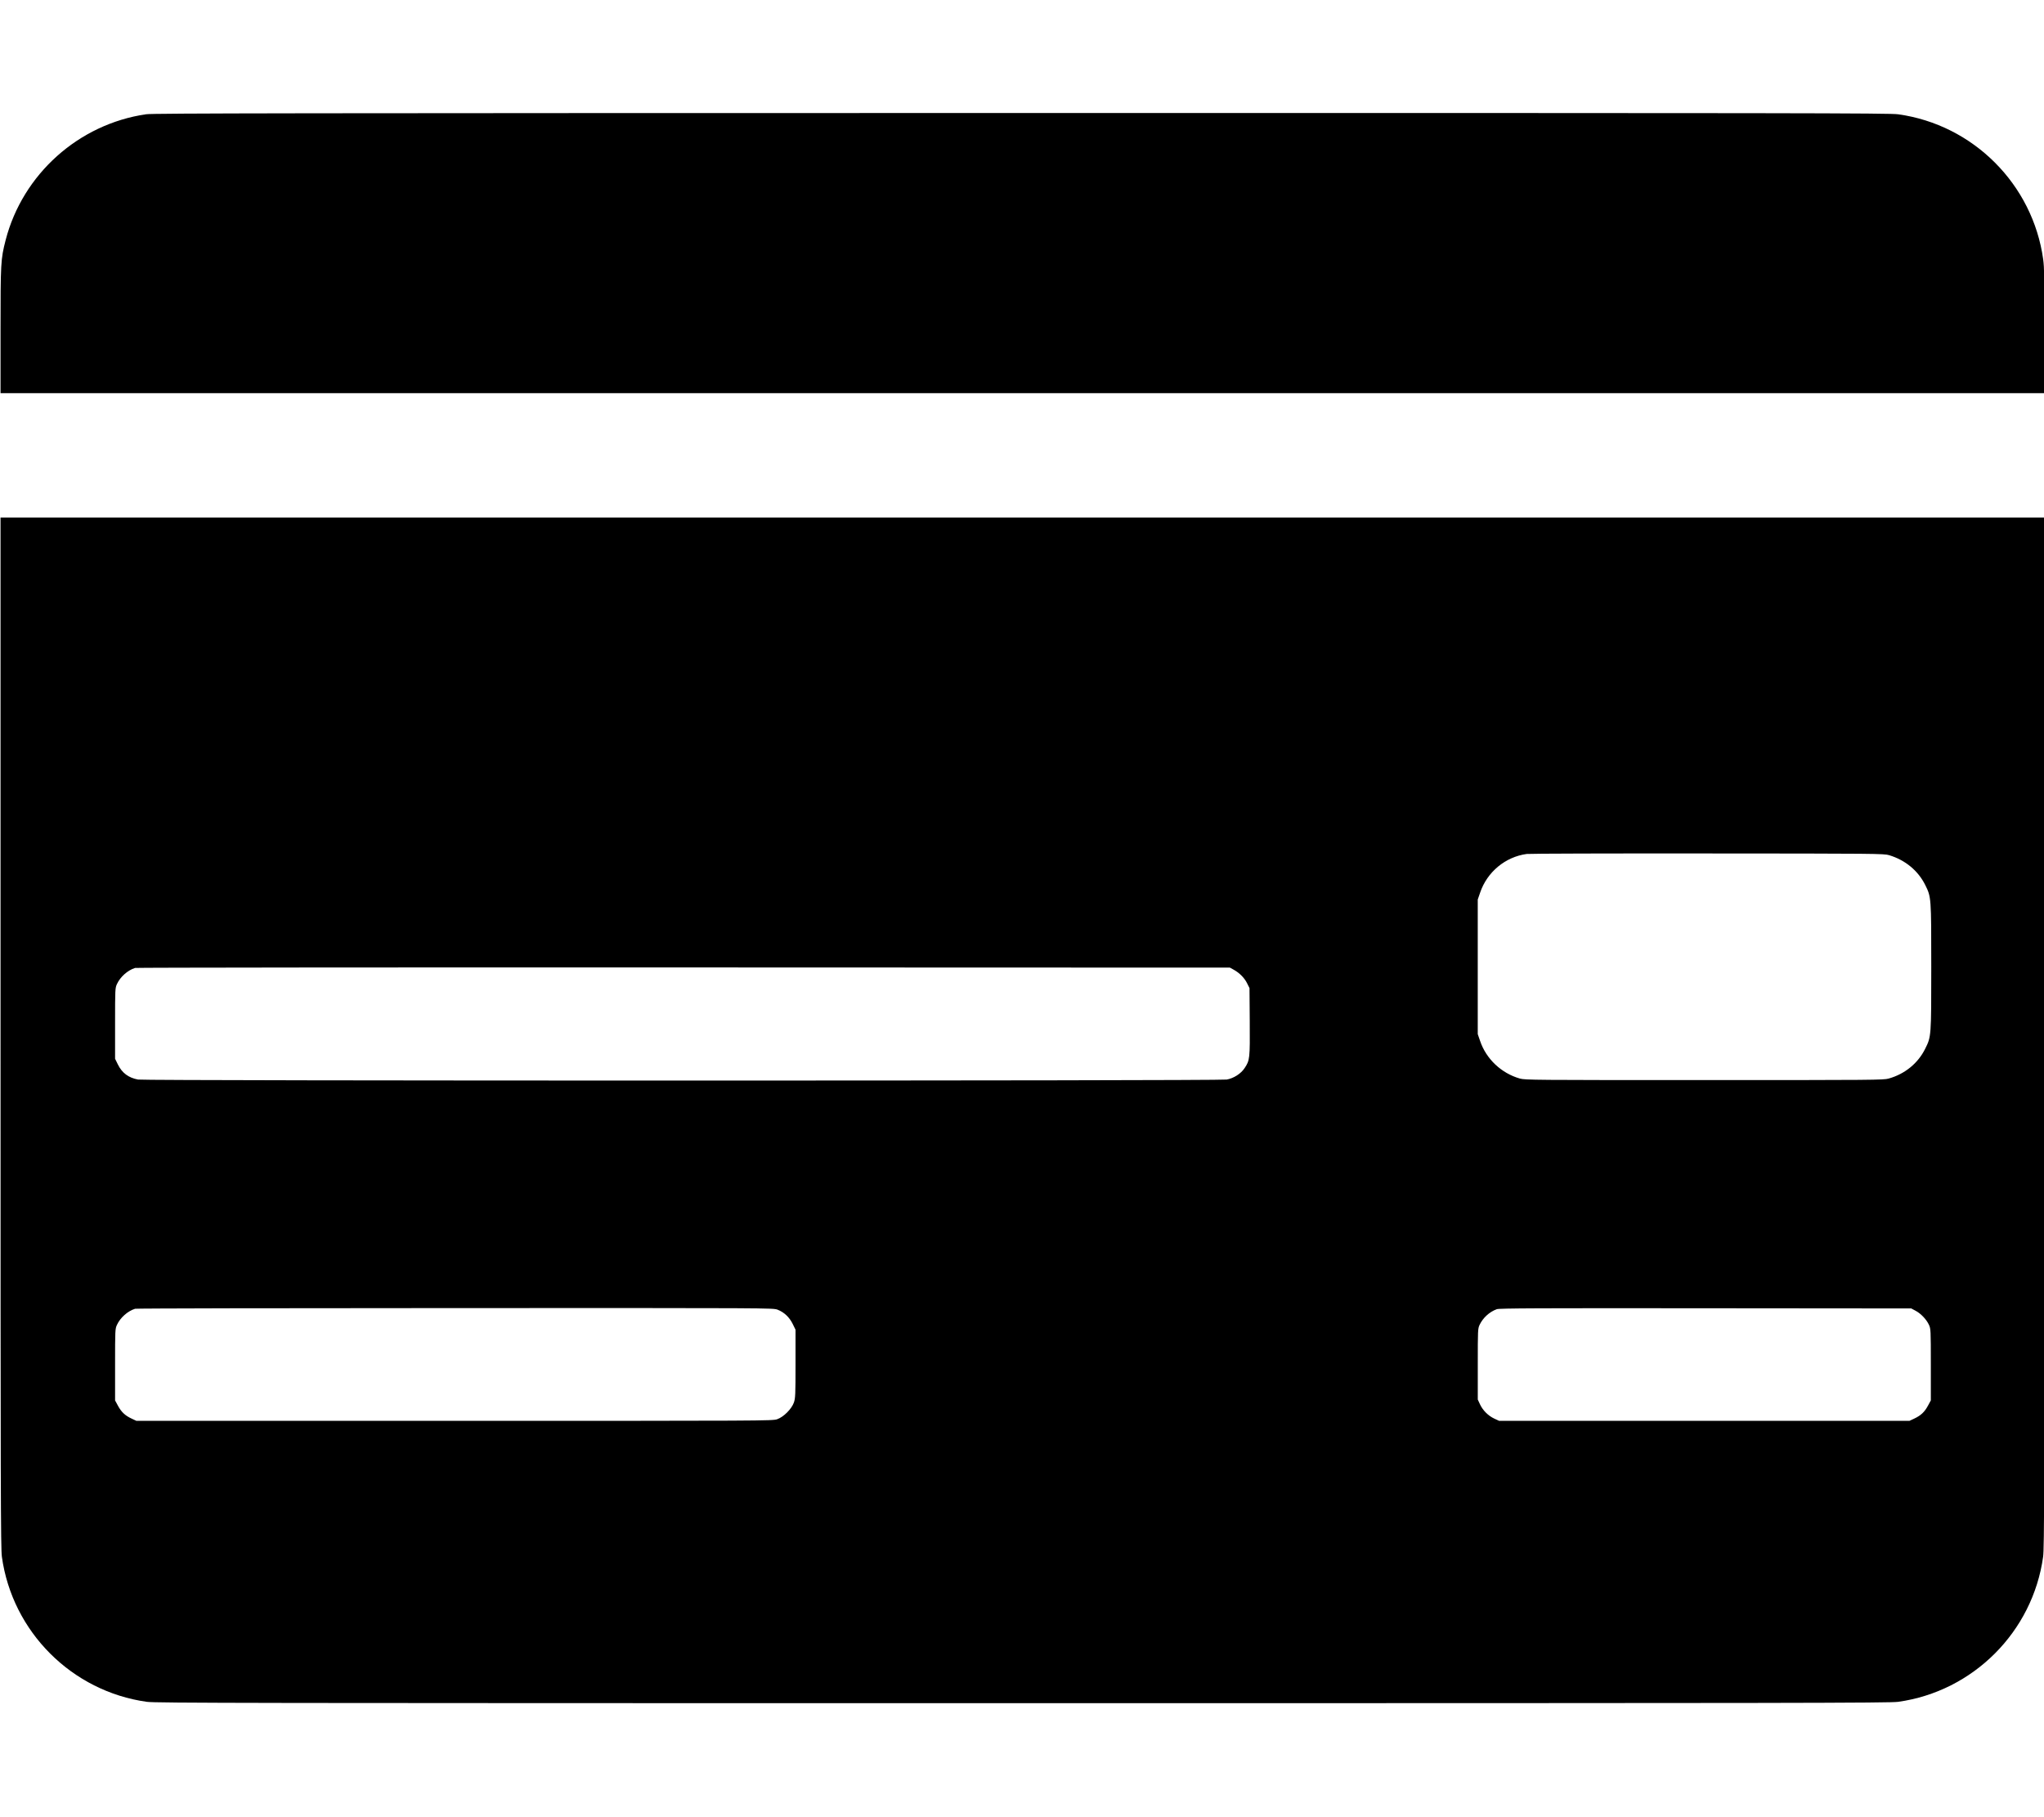
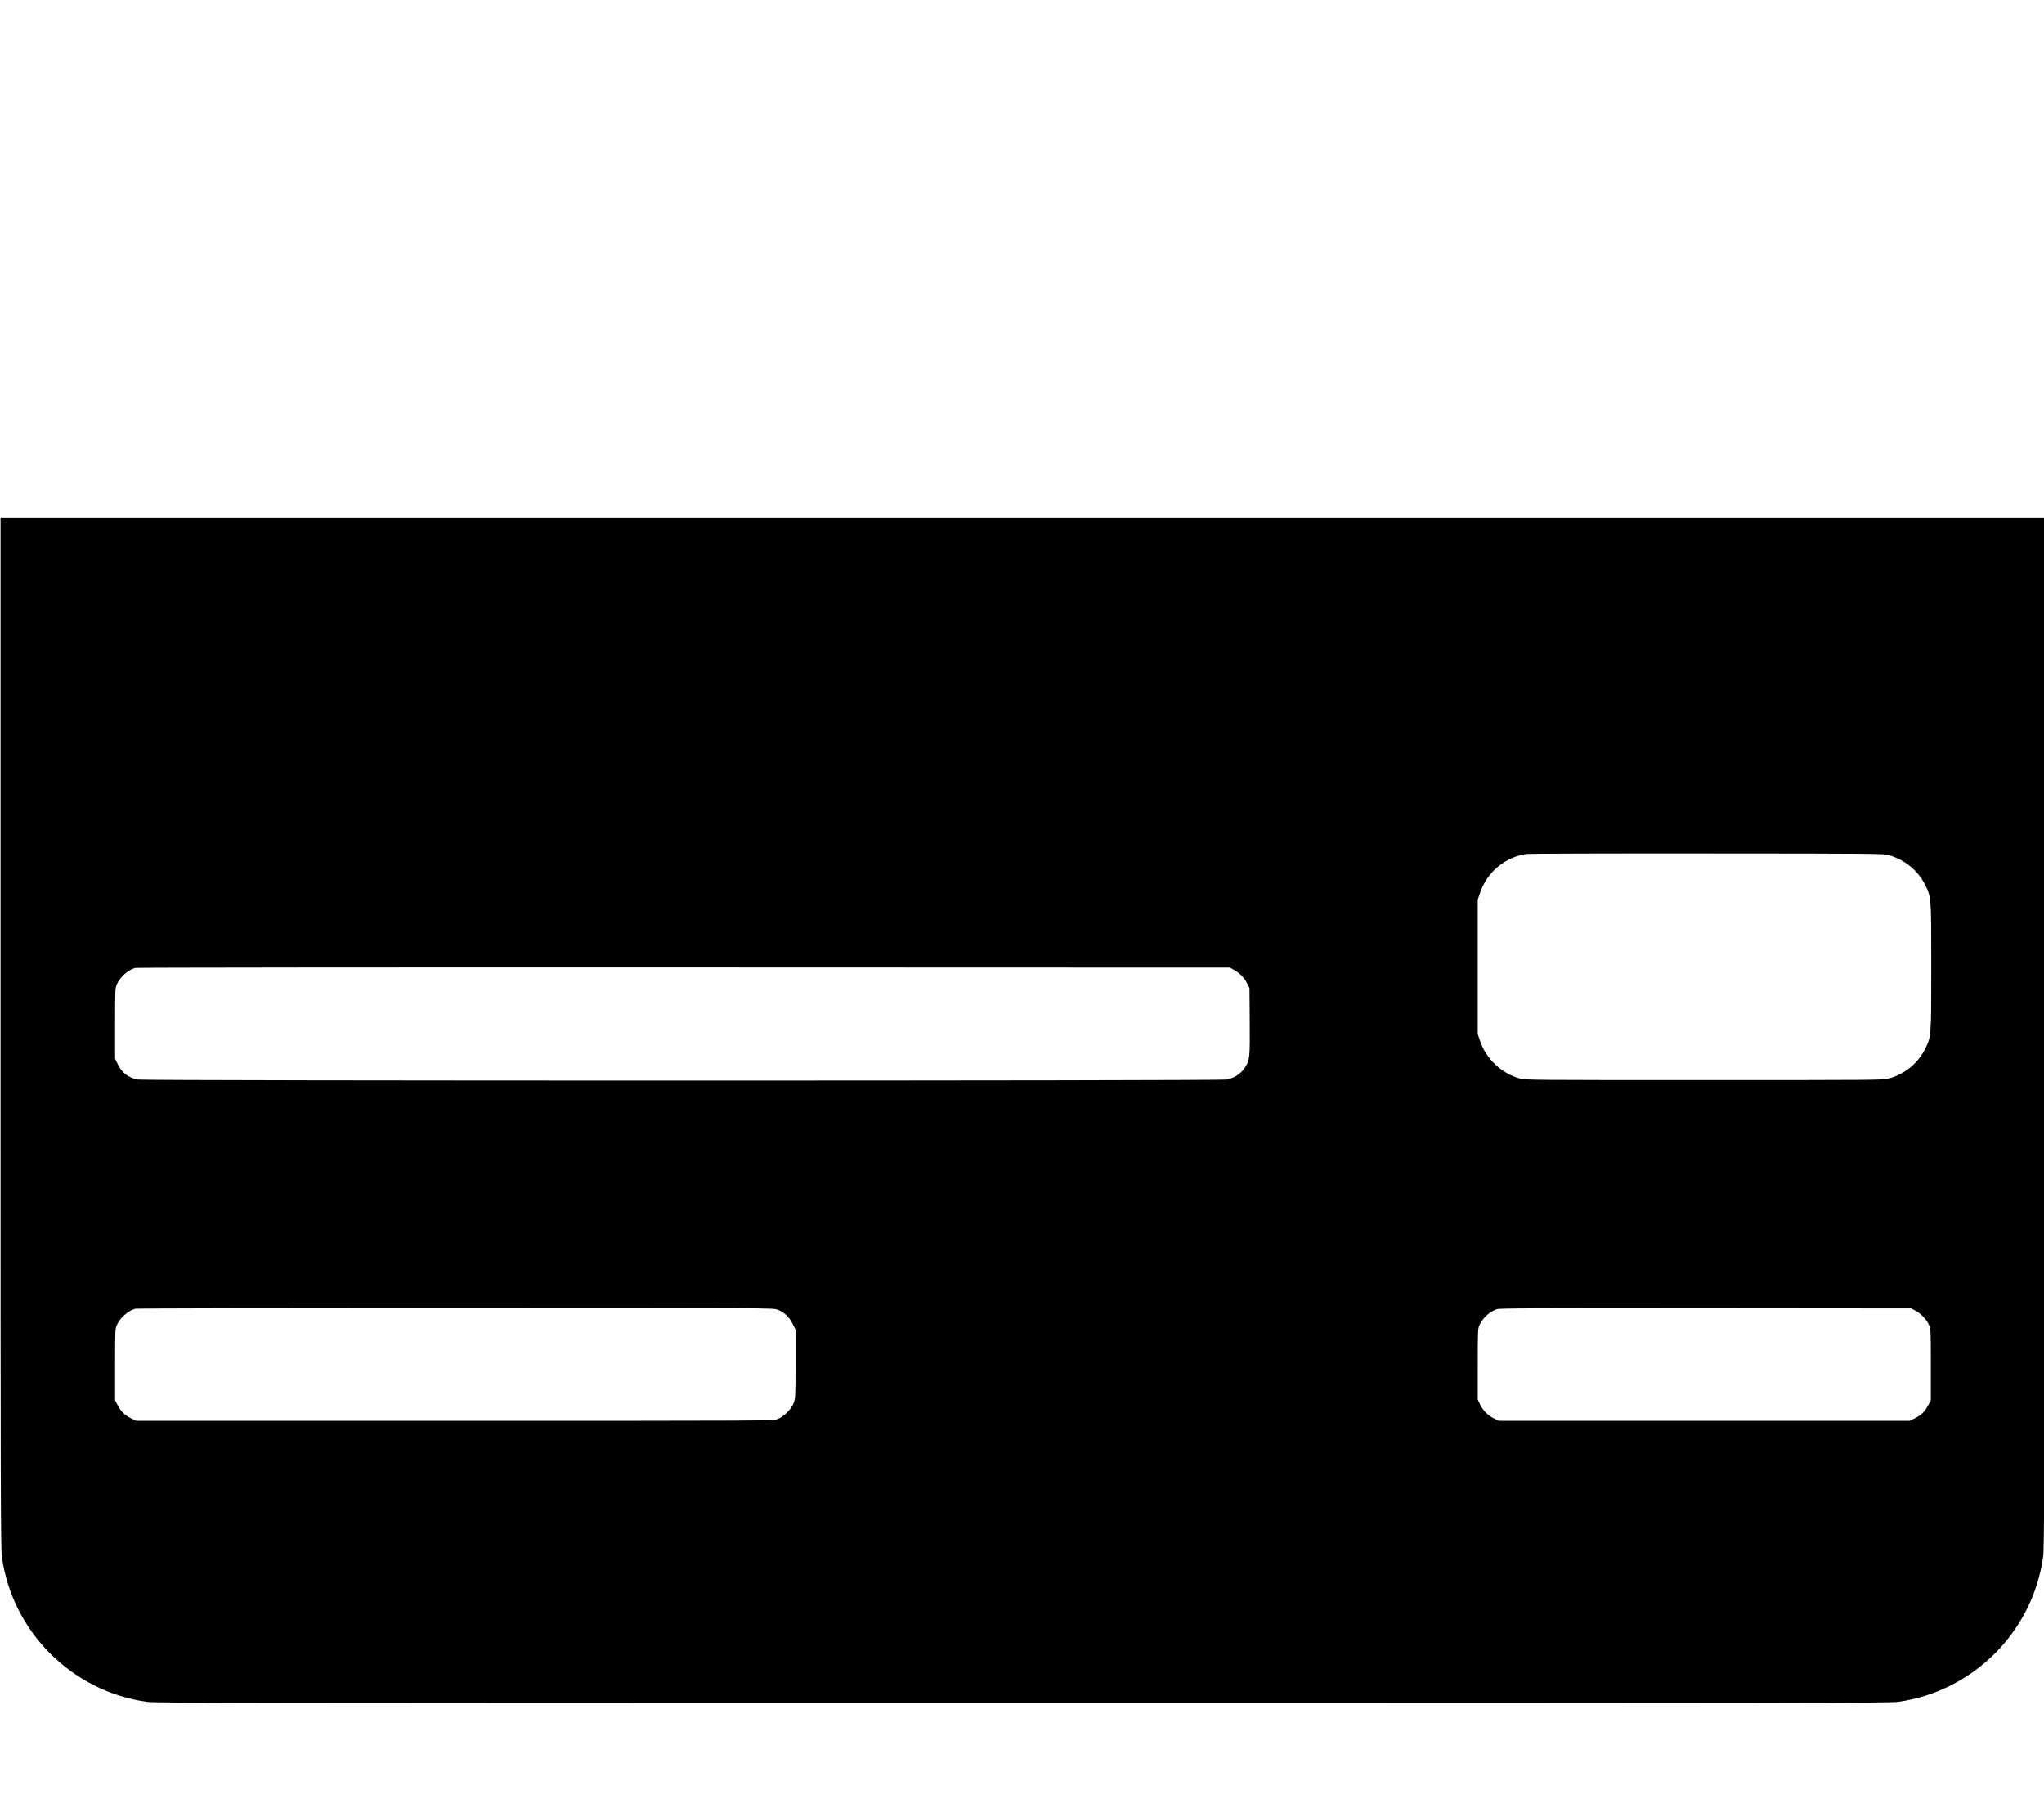
<svg xmlns="http://www.w3.org/2000/svg" version="1.1" x="0px" y="0px" viewBox="0 0 576 512" style="enable-background:new 0 0 576 512;" xml:space="preserve">
  <g id="Ebene_1">
    <g transform="translate(0,1871) scale(0.1,-0.1)">
-       <path d="M411.9,18388.1c-190.3-27.6-348-169-396-354.5c-13.9-54-14.4-64.3-14.4-256.1v-175.2h2880h2880v175.2    c0,145.7-0.7,179.5-3.8,201.8c-29.3,211.4-197.3,379.4-408.7,408.7c-24.2,3.4-265.7,3.8-2470.6,3.6    C813.9,18391.4,431.1,18390.9,411.9,18388.1z" />
      <path d="M1.5,15801.1c0-1303,0.5-1453.4,3.8-1477.4c29.3-211.4,197.3-379.4,408.7-408.7c24.2-3.4,266.4-3.8,2467.4-3.8    s2443.2,0.5,2467.4,3.8c211.4,29.3,379.4,197.3,408.7,408.7c3.4,24,3.8,174.5,3.8,1477.4v1450.8h-2880H1.5V15801.1z     M5323.5,16300.5c45.6-13.7,81.8-43.7,101.8-84c17-34.1,17-34.8,17-230.6c0-195.8,0-196.6-17-230.6c-20.2-41-57.1-71.3-103-84.2    c-14.9-4.1-37.7-4.3-519.6-4.3c-481.7,0-504.7,0.2-519.6,4.3c-52.3,14.9-95,55.2-112.1,105.8l-6.7,19.4v189.6v189.6l6.7,19.4    c19.7,58.3,71,100.8,131.3,109c7.2,1,236.9,1.7,510,1.4C5285.1,16305.1,5309.8,16304.9,5323.5,16300.5z M3476.2,15978    c16.1-8.6,31-23.5,38.2-38.6l6.7-13.4l0.7-94.3c0.7-104.6,0.2-109-14.4-131c-10.3-15.8-31-29-50.6-32.4    c-21.6-3.8-3047.5-3.8-3067.7,0c-26.9,5-45.1,18.5-56.9,42.5l-7.9,16.1v99.6c0,97,0.2,99.8,5.3,110.9    c9.4,20.4,30.2,38.9,51.1,45.4c3.4,1,698.9,1.7,1545.6,1.4l1539.6-0.5L3476.2,15978z M2191.2,15019.9c18.2-7,33.4-21.1,42.7-40.3    l7.9-16.1v-96c0-88.3-0.5-97-4.6-109.2c-6.5-18.2-28.8-40.6-47-47c-13-4.6-33.4-4.6-909.6-4.6H384.3l-13.2,6.2    c-18.5,8.6-29,18.5-38.6,36.2l-8.2,15.1v100.8c0,98.2,0.2,101,5.3,112.1c9.4,20.4,30.2,38.9,51.1,45.4c3.4,1,409,1.9,901.7,1.9    C2177.3,15024.7,2178,15024.7,2191.2,15019.9z M5397.9,15017c14.9-7.7,31-24.7,37.9-39.8c5-11,5.3-13.9,5.3-112.1v-100.8    l-8.2-15.1c-9.6-17.8-20.2-27.6-38.6-36.2l-13.2-6.2h-578.4h-578.4l-13.4,6.2c-17.3,8.2-32.2,23-40.3,40.3l-6.2,13.4v99.6    c0,96.7,0.2,99.8,5,110.6c9.4,19.9,27.8,37,48.7,44.4c7,2.6,118.3,3.1,588.2,2.6l579.6-0.5L5397.9,15017z" />
    </g>
  </g>
  <g id="Ebene_2">
</g>
</svg>